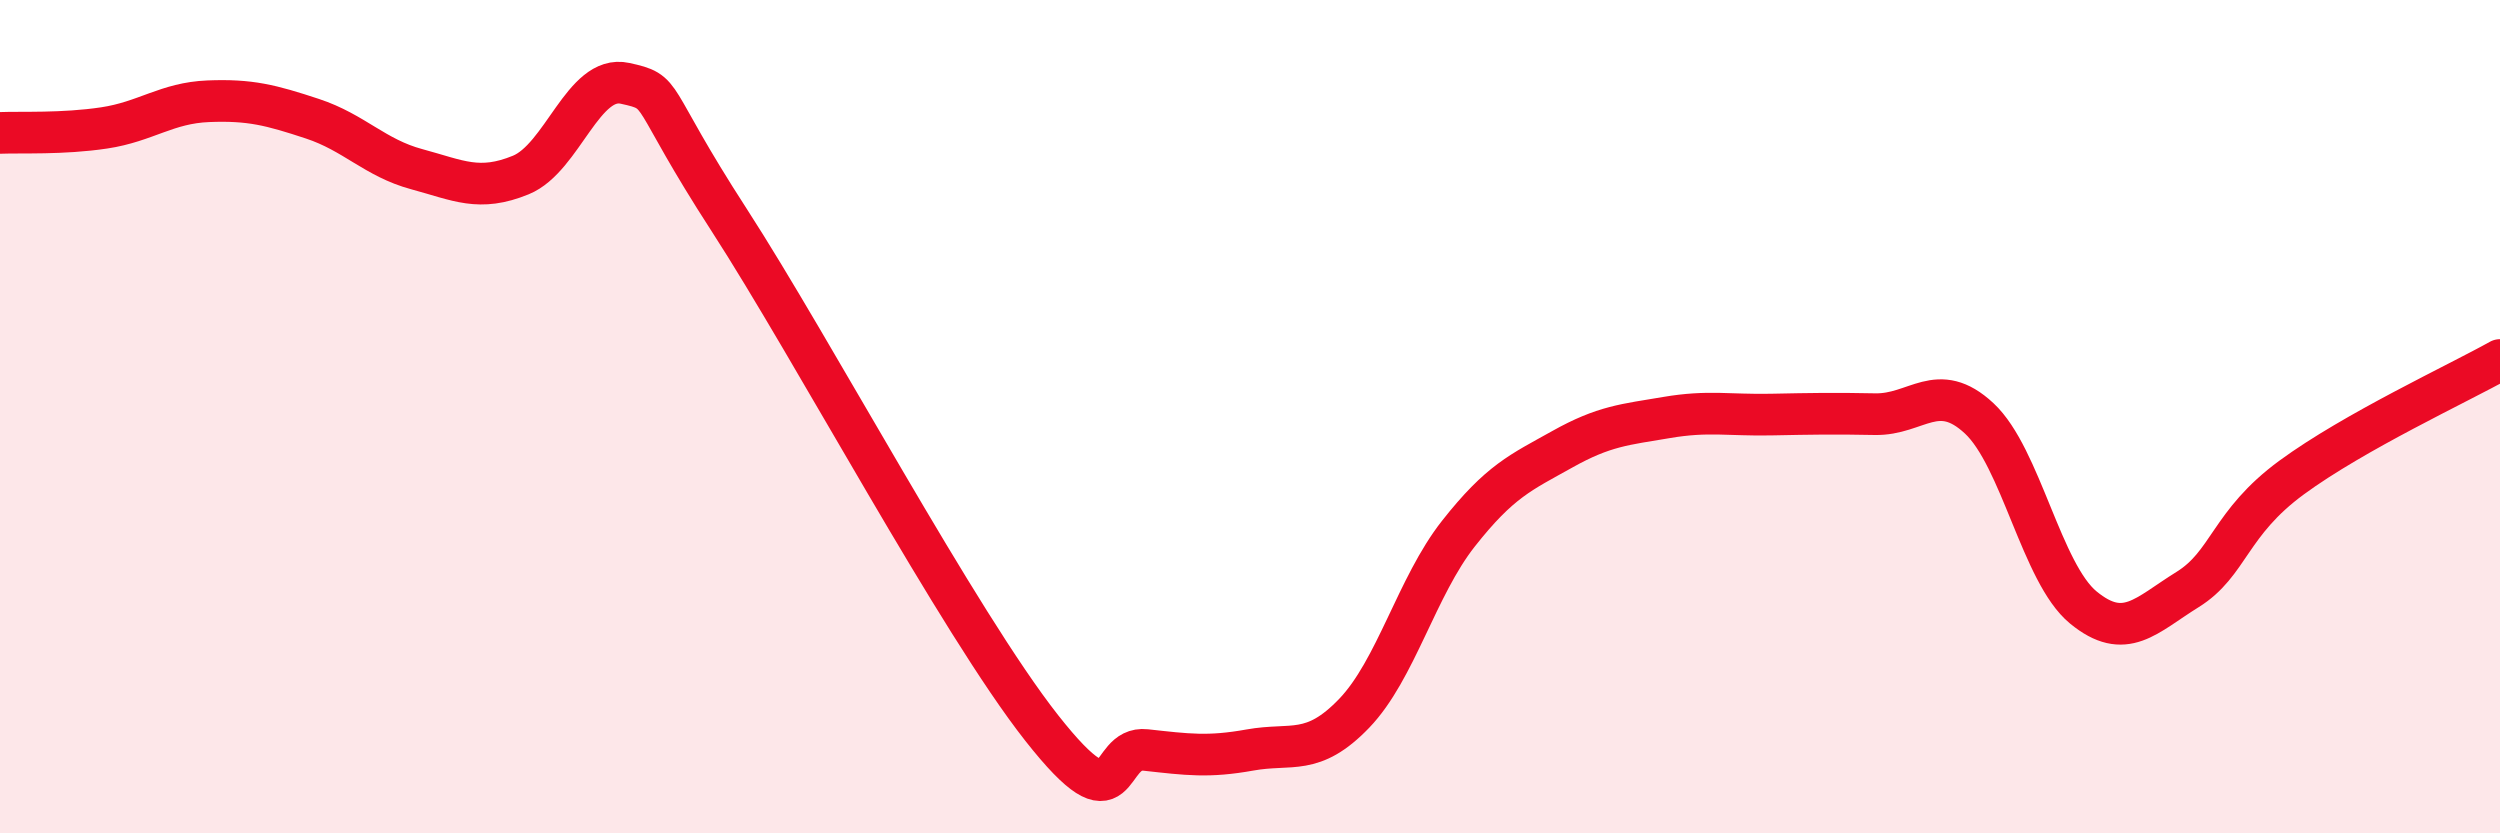
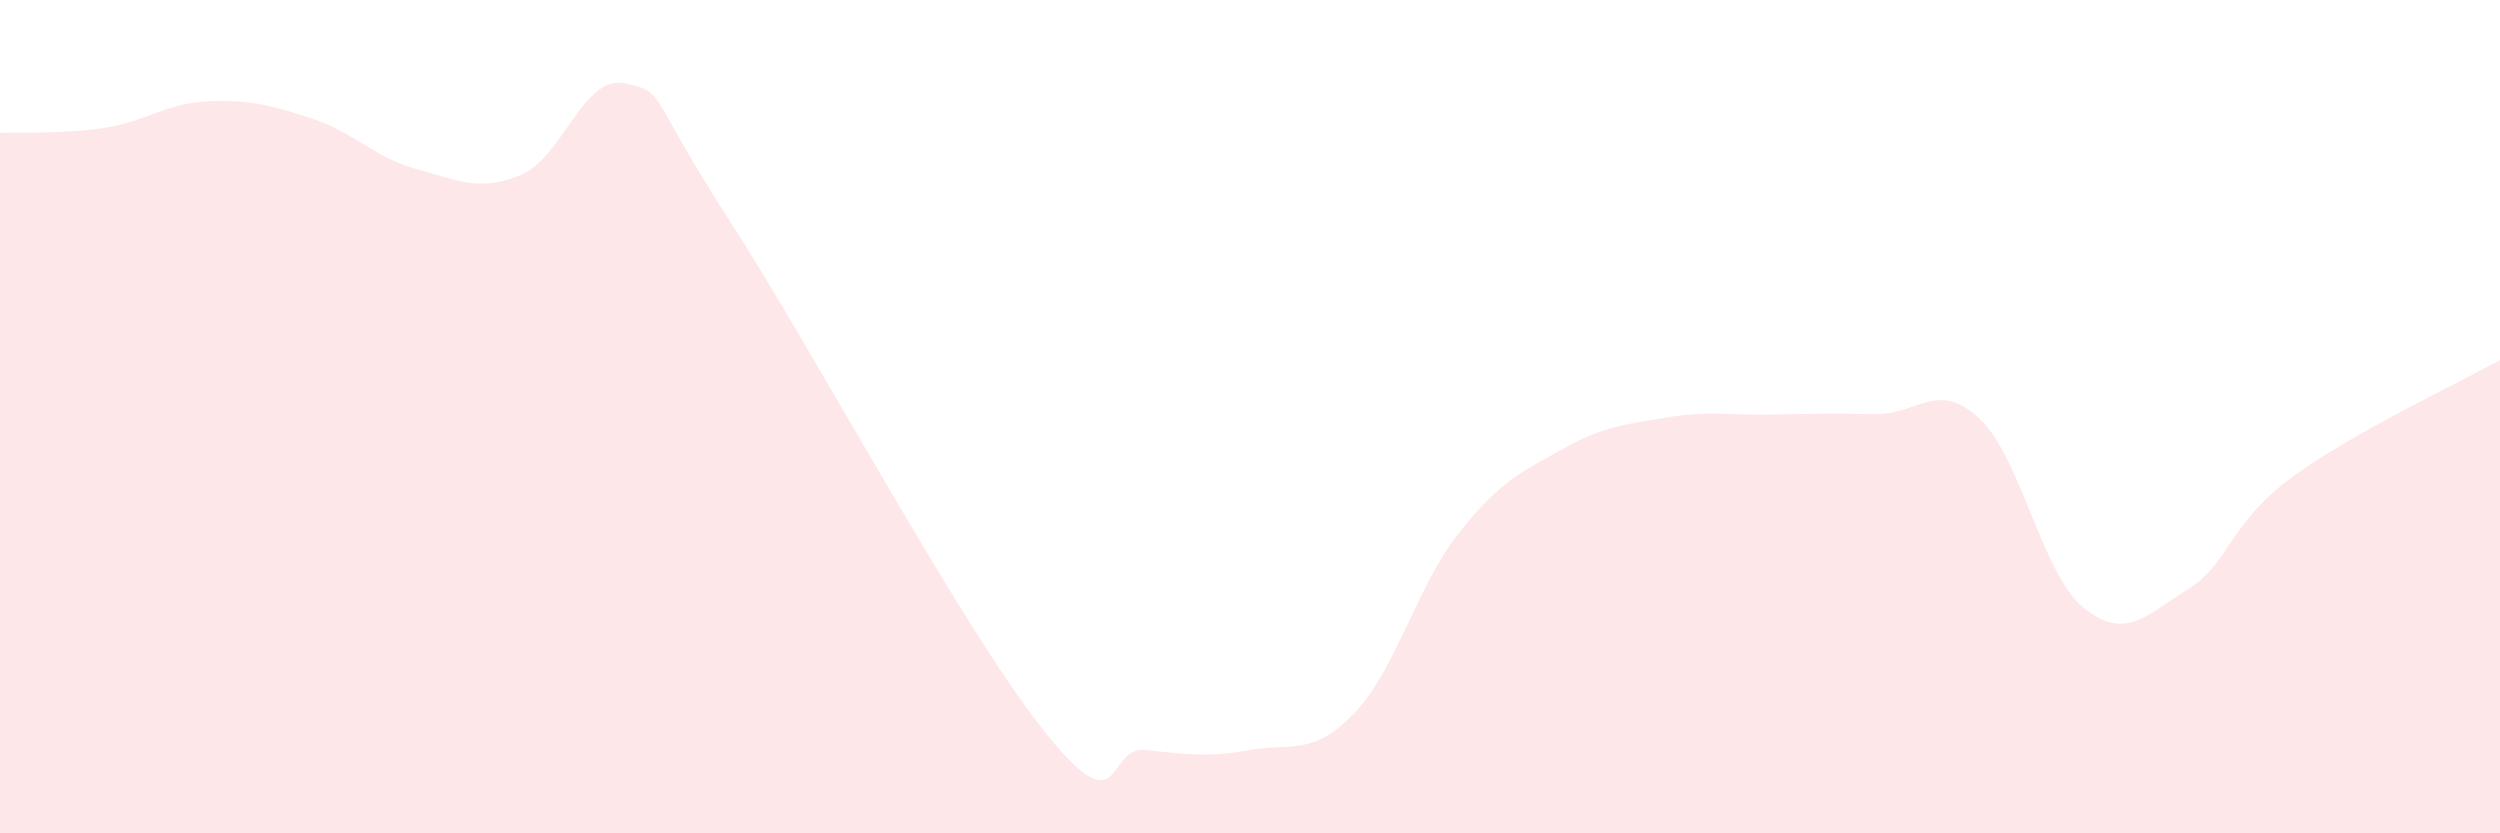
<svg xmlns="http://www.w3.org/2000/svg" width="60" height="20" viewBox="0 0 60 20">
  <path d="M 0,3.19 C 0.5,3.17 1.5,3.22 2.5,3.07 C 3.5,2.92 4,2.47 5,2.43 C 6,2.39 6.5,2.52 7.5,2.85 C 8.5,3.18 9,3.79 10,4.06 C 11,4.33 11.5,4.61 12.5,4.2 C 13.5,3.79 14,1.78 15,2 C 16,2.22 15.5,2.19 17.5,5.28 C 19.5,8.37 23,14.93 25,17.47 C 27,20.01 26.5,17.89 27.5,18 C 28.5,18.11 29,18.18 30,18 C 31,17.82 31.5,18.16 32.5,17.12 C 33.5,16.08 34,14.08 35,12.81 C 36,11.54 36.5,11.34 37.5,10.78 C 38.5,10.22 39,10.19 40,10.02 C 41,9.85 41.5,9.97 42.5,9.95 C 43.5,9.93 44,9.92 45,9.94 C 46,9.96 46.5,9.11 47.5,10.04 C 48.5,10.97 49,13.76 50,14.58 C 51,15.4 51.5,14.77 52.5,14.15 C 53.5,13.53 53.5,12.56 55,11.46 C 56.5,10.36 59,9.2 60,8.64L60 20L0 20Z" fill="#EB0A25" opacity="0.1" stroke-linecap="round" stroke-linejoin="round" />
-   <path d="M 0,3.19 C 0.5,3.17 1.5,3.22 2.5,3.07 C 3.5,2.92 4,2.47 5,2.43 C 6,2.39 6.5,2.52 7.5,2.85 C 8.5,3.18 9,3.79 10,4.06 C 11,4.33 11.5,4.61 12.5,4.2 C 13.5,3.79 14,1.78 15,2 C 16,2.22 15.5,2.19 17.5,5.28 C 19.5,8.37 23,14.93 25,17.47 C 27,20.01 26.5,17.89 27.5,18 C 28.5,18.11 29,18.18 30,18 C 31,17.82 31.5,18.16 32.5,17.12 C 33.5,16.08 34,14.08 35,12.81 C 36,11.54 36.5,11.34 37.5,10.78 C 38.5,10.22 39,10.19 40,10.02 C 41,9.85 41.5,9.97 42.5,9.95 C 43.5,9.93 44,9.92 45,9.94 C 46,9.96 46.5,9.11 47.5,10.04 C 48.5,10.97 49,13.76 50,14.58 C 51,15.4 51.5,14.77 52.5,14.15 C 53.5,13.53 53.5,12.56 55,11.46 C 56.5,10.36 59,9.2 60,8.64" stroke="#EB0A25" stroke-width="1" fill="none" stroke-linecap="round" stroke-linejoin="round" />
</svg>